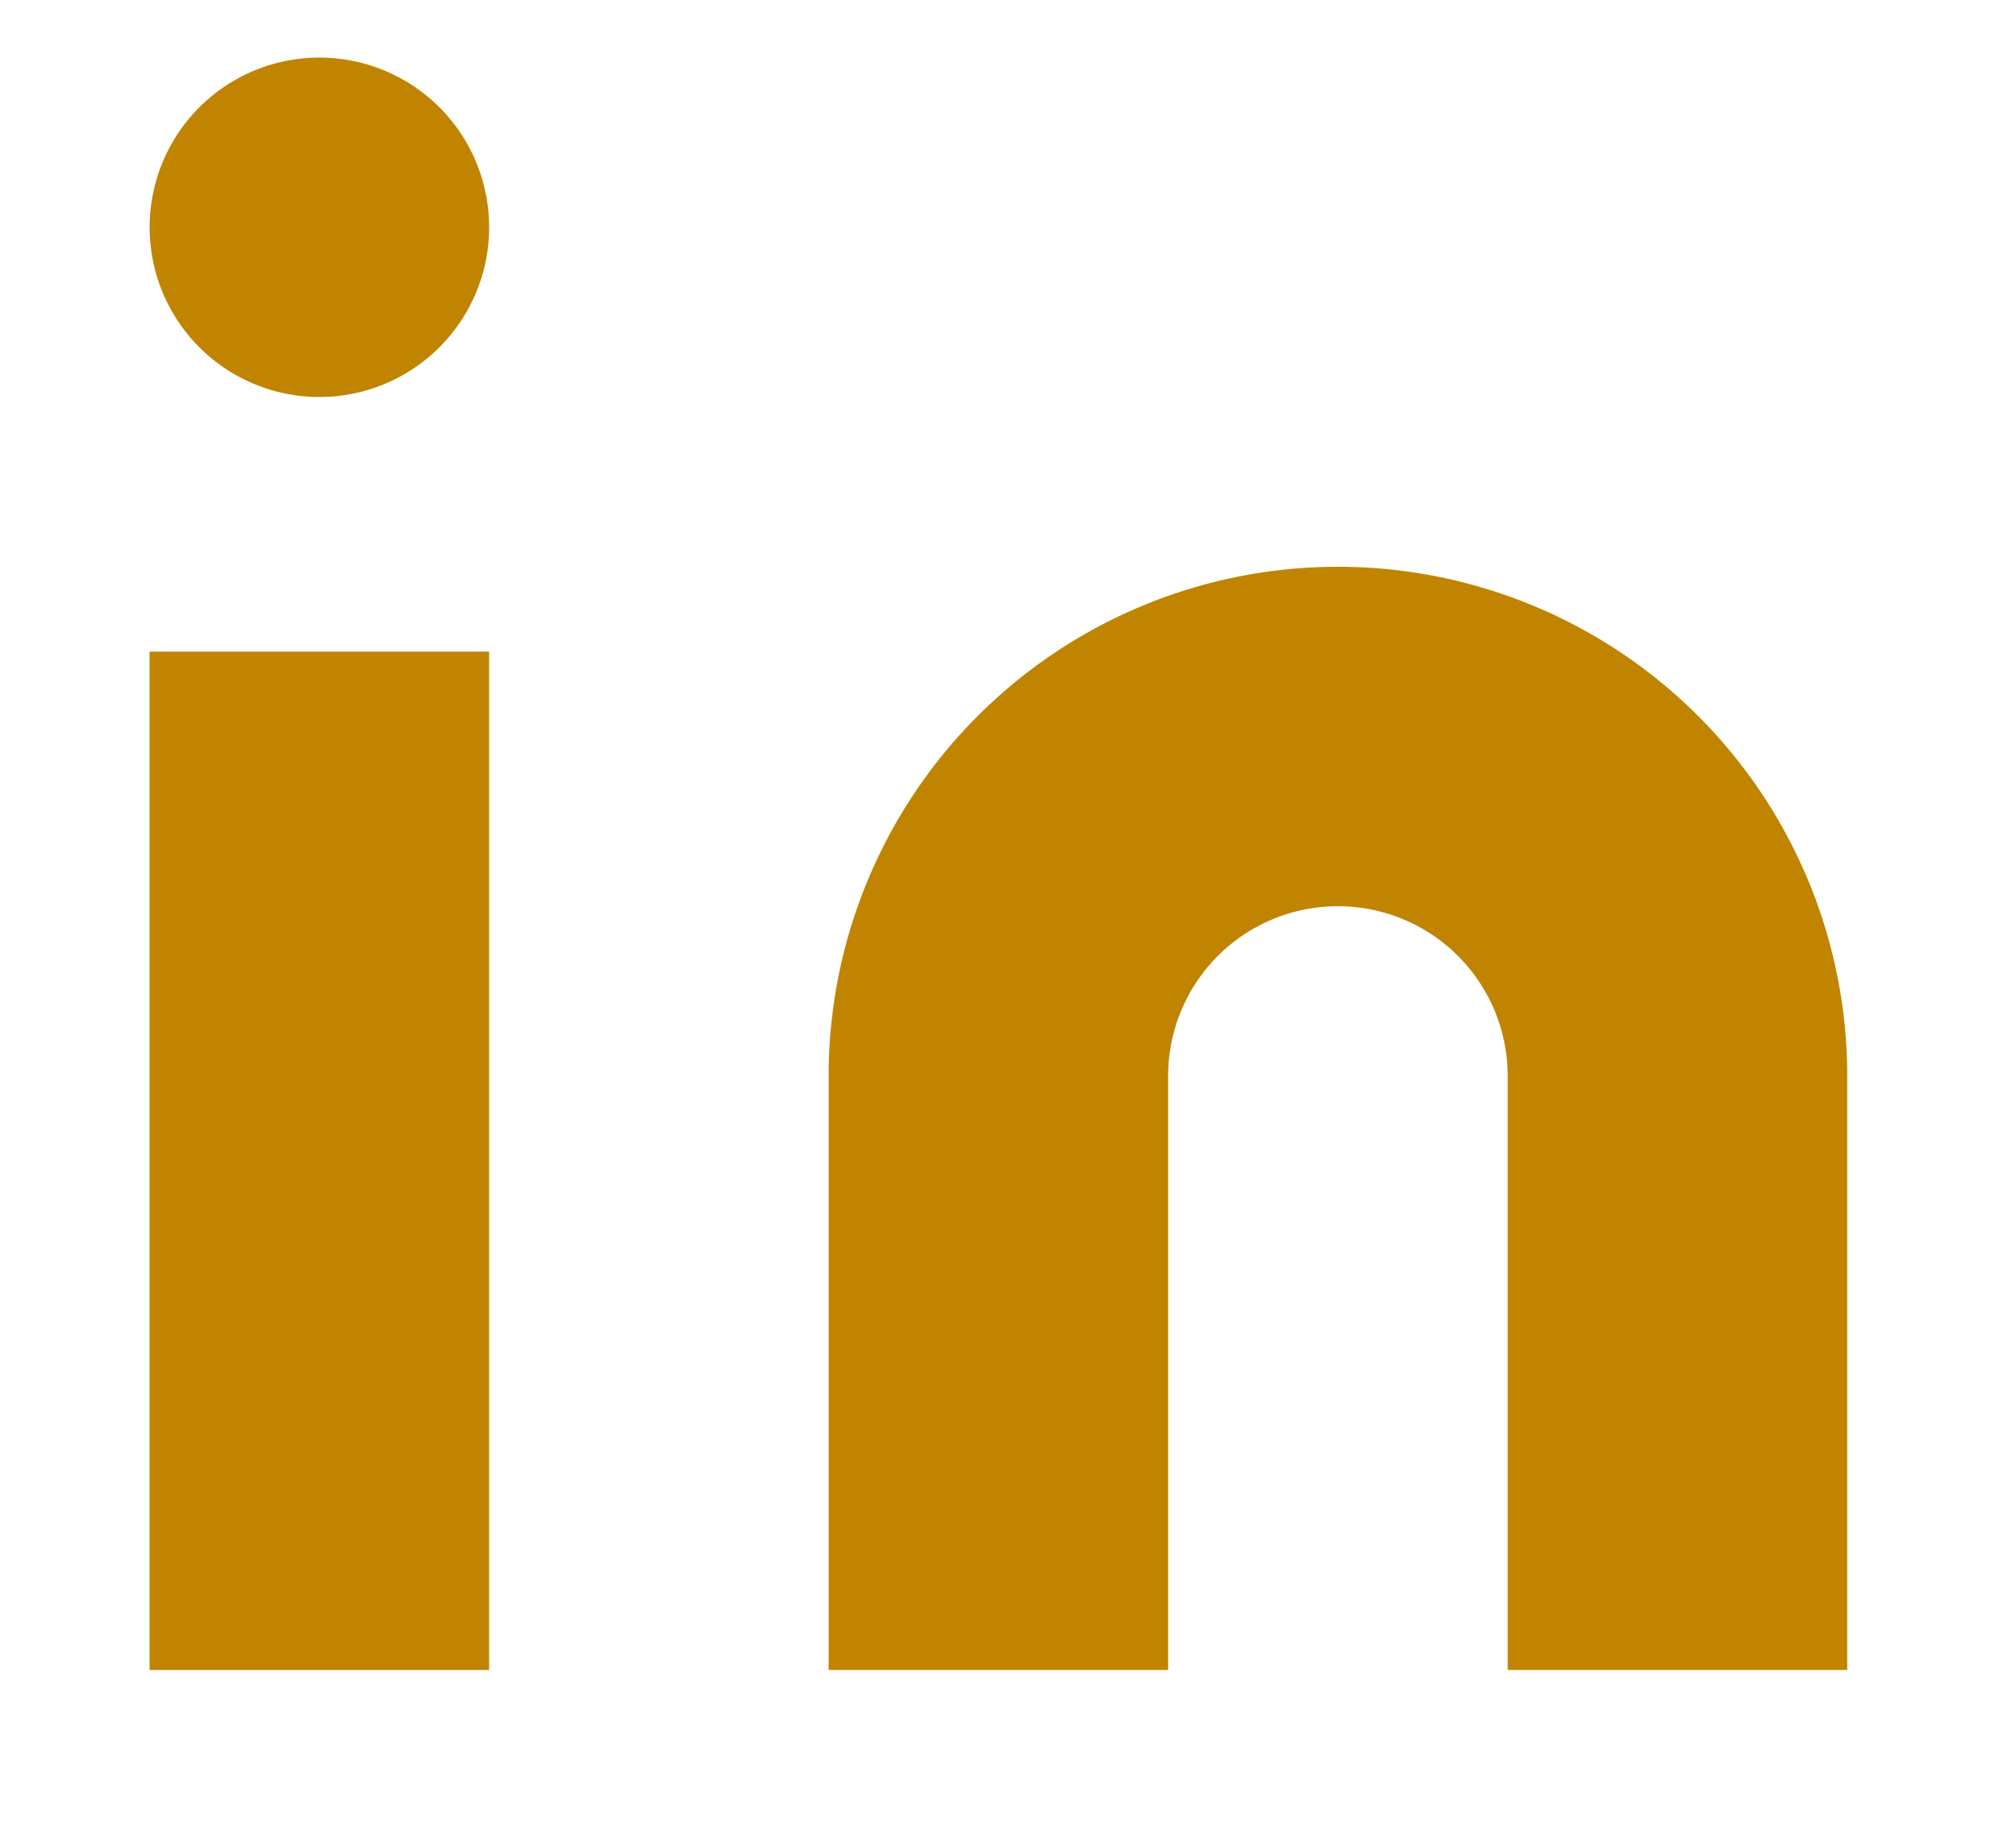
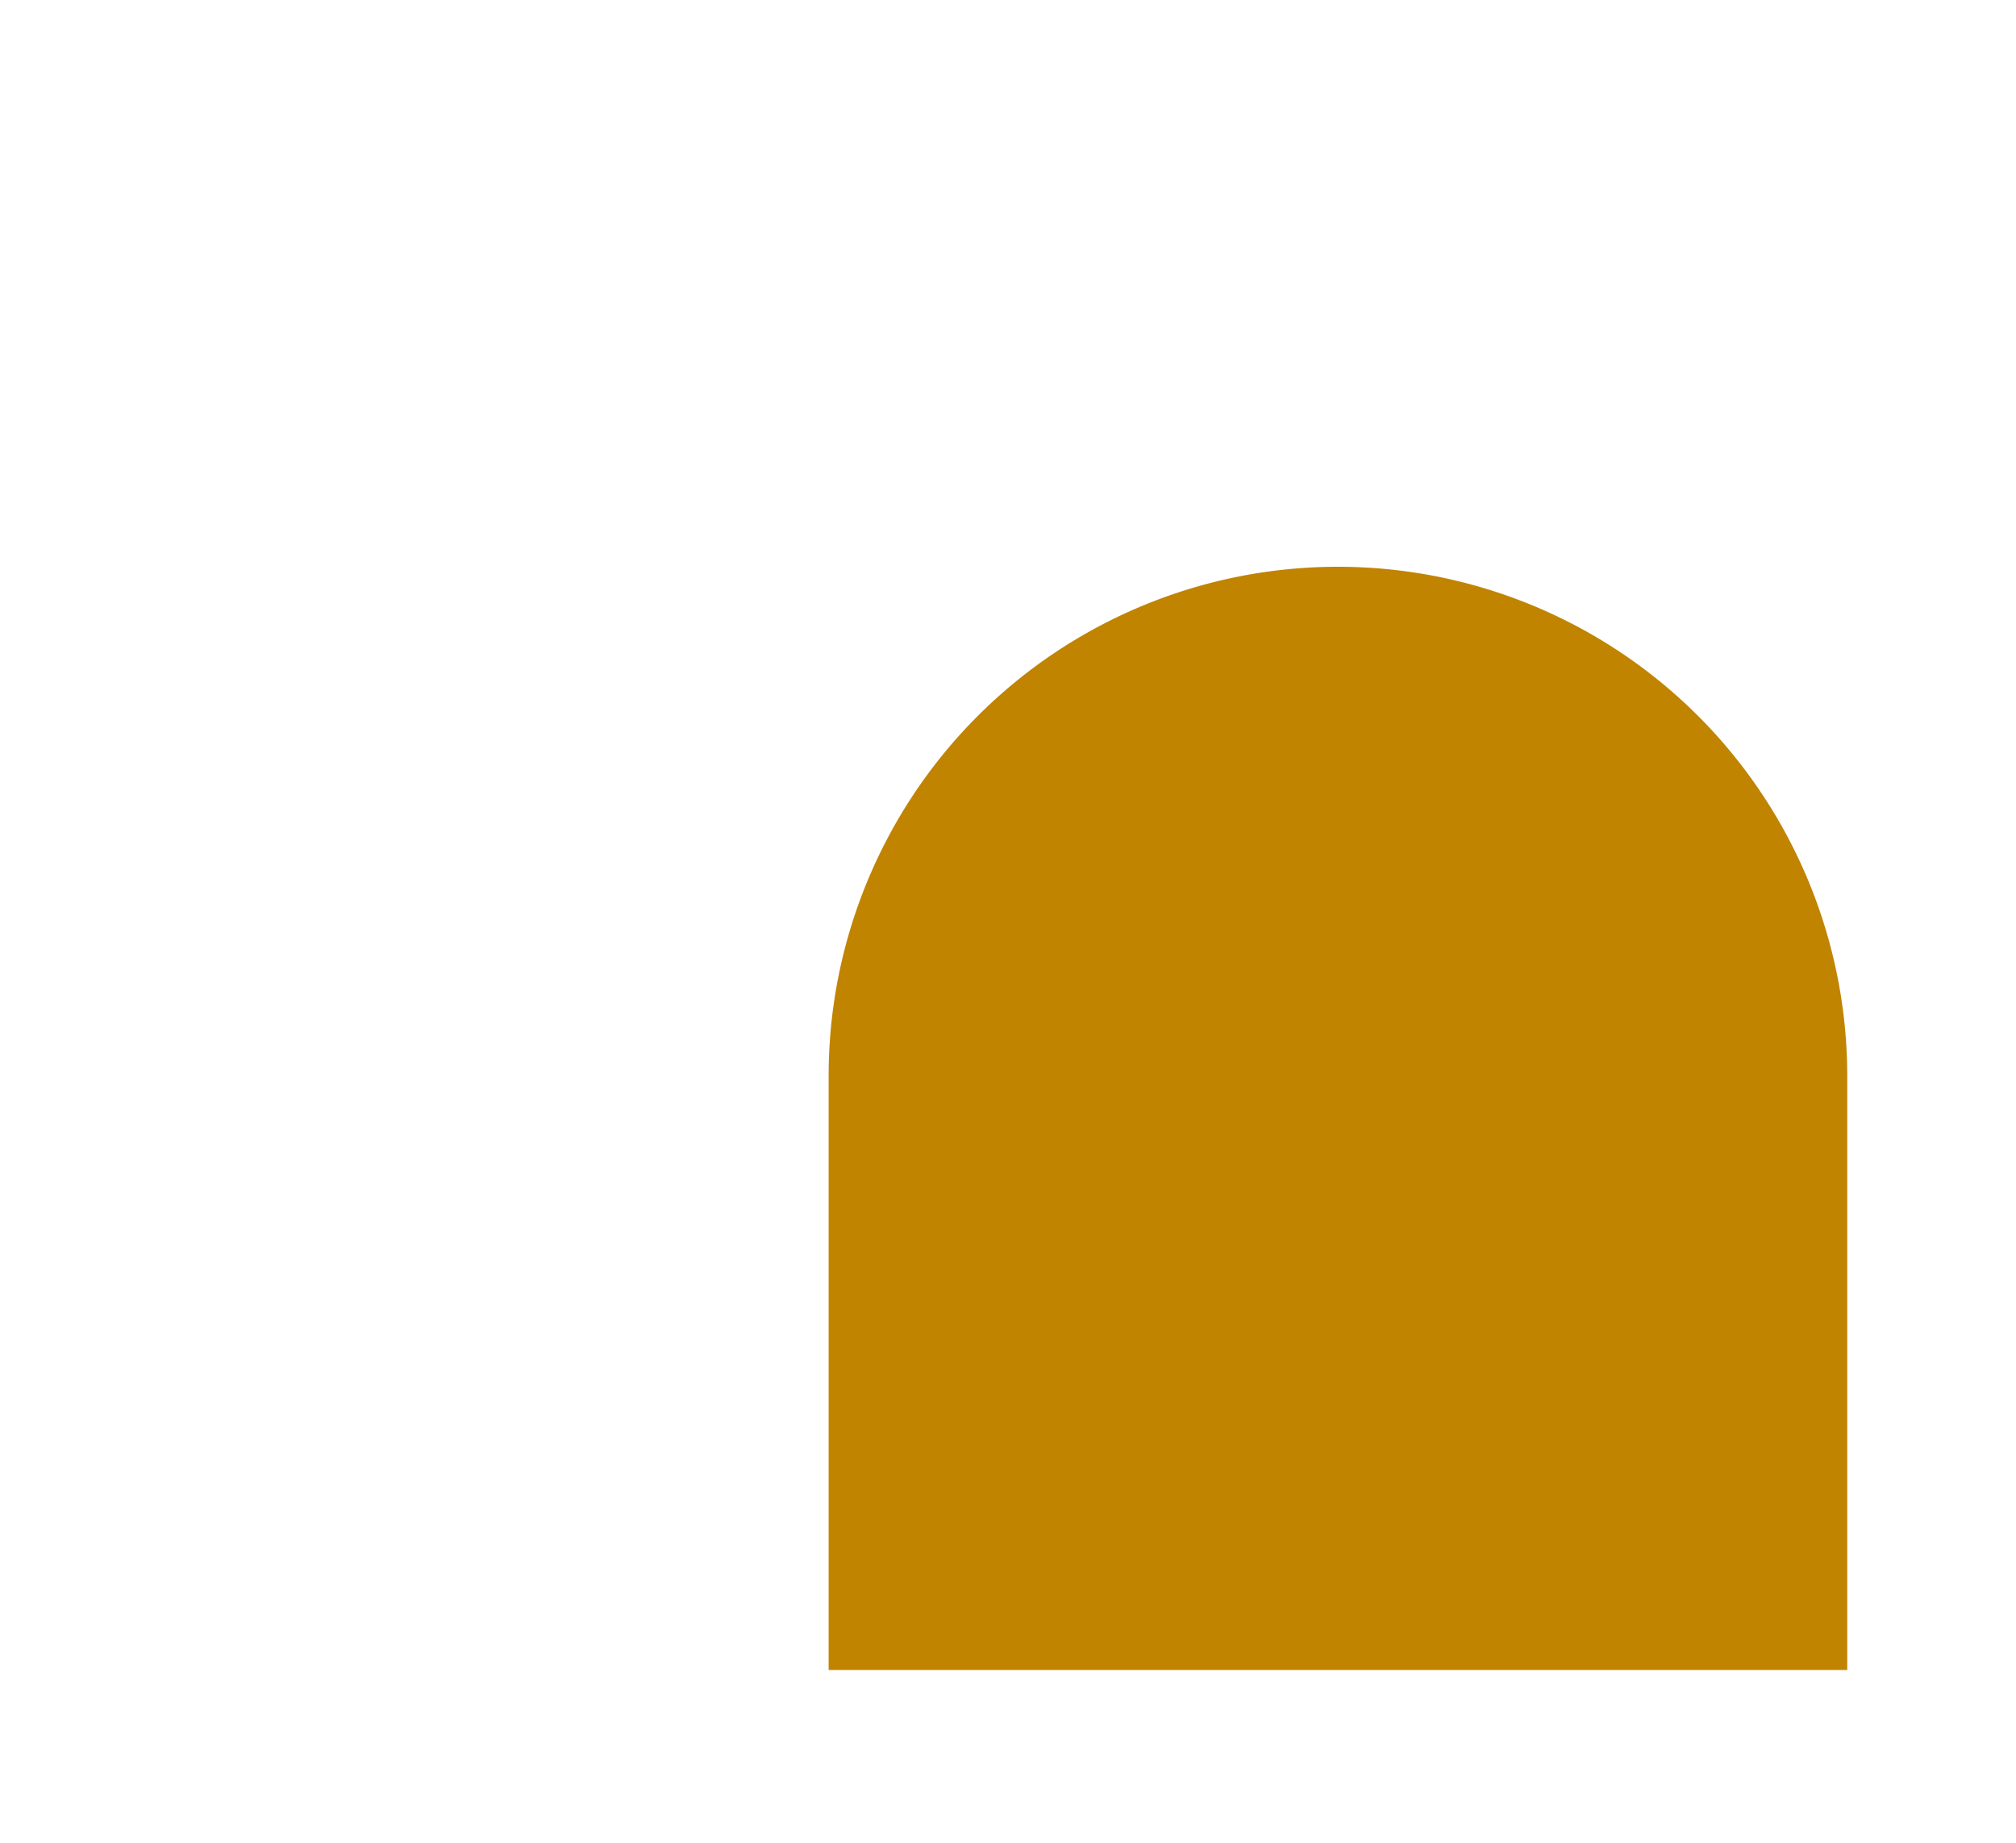
<svg xmlns="http://www.w3.org/2000/svg" width="35" height="32" viewBox="0 0 35 32">
  <g id="Group_653" data-name="Group 653" transform="translate(0 1)">
    <g id="Icon_feather-linkedin" data-name="Icon feather-linkedin" transform="translate(2.597)">
-       <path id="Path_130" data-name="Path 130" d="M23.842,12a8.842,8.842,0,0,1,8.842,8.842V31.158H26.789V20.842a2.947,2.947,0,0,0-5.895,0V31.158H15V20.842A8.842,8.842,0,0,1,23.842,12Z" transform="translate(-3.211 -3.158)" fill="#c08400" stroke-linecap="round" stroke-linejoin="round" stroke-width="2" />
-       <path id="Path_131" data-name="Path 131" d="M3,13.5H8.895V31.184H3Z" transform="translate(-3 -3.184)" fill="#c08400" stroke-linecap="round" stroke-linejoin="round" stroke-width="2" />
-       <path id="Path_132" data-name="Path 132" d="M8.895,5.947A2.947,2.947,0,1,1,5.947,3,2.947,2.947,0,0,1,8.895,5.947Z" transform="translate(-3 -3)" fill="#c08400" stroke-linecap="round" stroke-linejoin="round" stroke-width="2" />
+       <path id="Path_130" data-name="Path 130" d="M23.842,12a8.842,8.842,0,0,1,8.842,8.842V31.158H26.789V20.842V31.158H15V20.842A8.842,8.842,0,0,1,23.842,12Z" transform="translate(-3.211 -3.158)" fill="#c08400" stroke-linecap="round" stroke-linejoin="round" stroke-width="2" />
    </g>
    <g id="Path_133" data-name="Path 133" transform="translate(0 -4)">
-       <path d="M35,35h0Z" stroke="none" />
      <path d="M 0 35 L 35 35 L 0 35 Z" stroke="none" />
    </g>
  </g>
</svg>